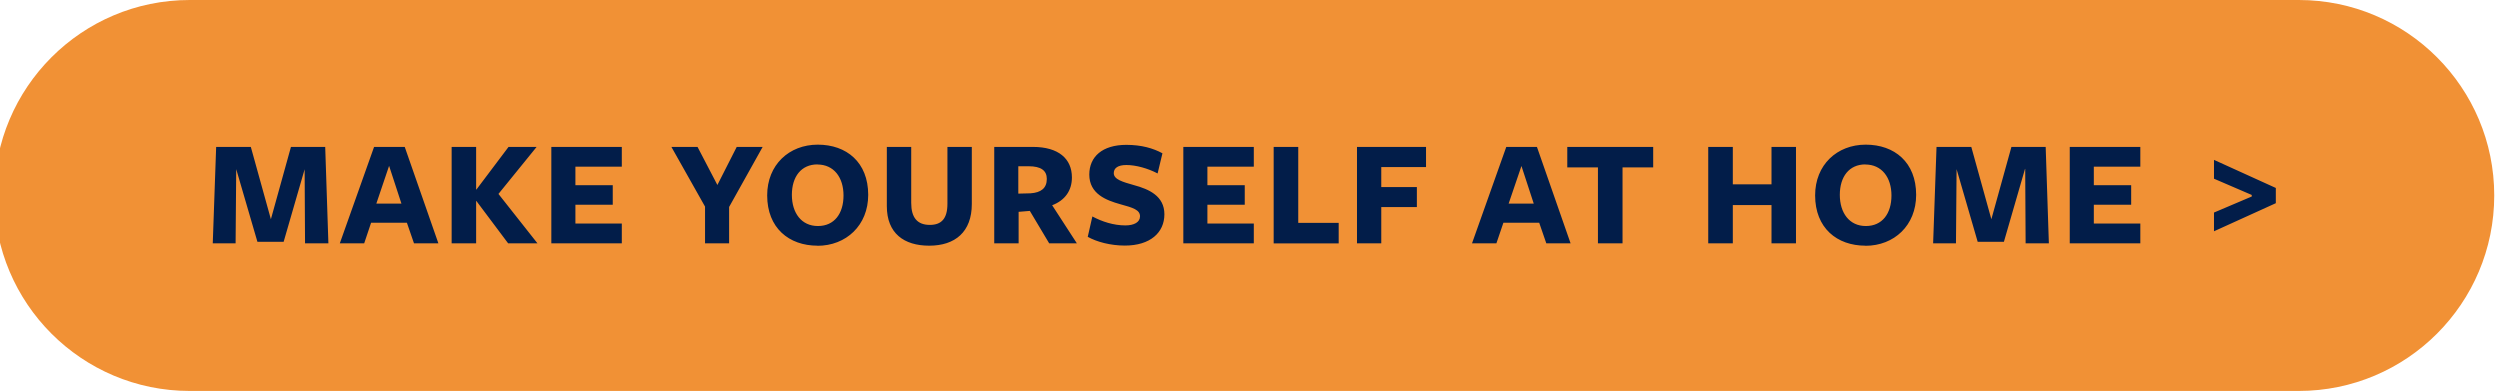
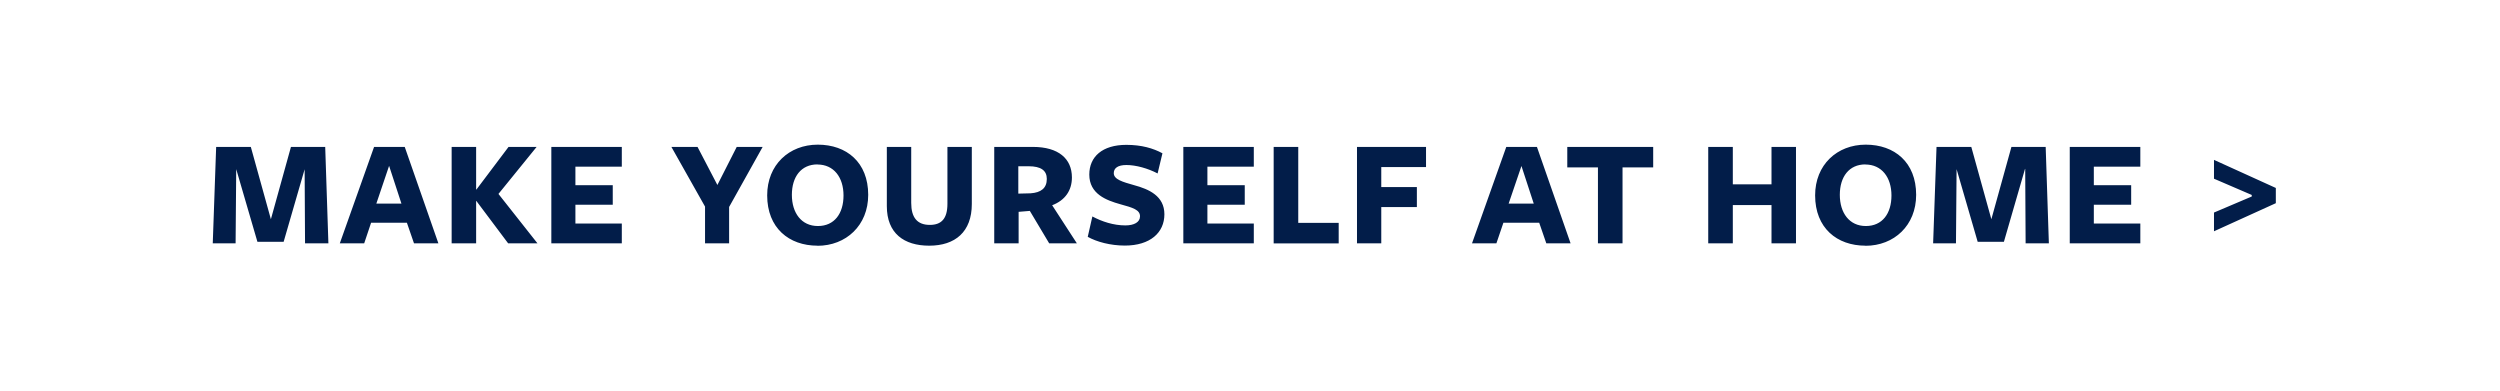
<svg xmlns="http://www.w3.org/2000/svg" id="Layer_2" viewBox="0 0 243 38">
  <defs>
    <style>.cls-1{fill:#021d49;stroke-width:0}</style>
  </defs>
  <g id="Layer_1-2">
-     <path d="M223.44 0h-205c-10.49 0-19 8.51-19 19s8.51 19 19 19h205c10.49 0 19-8.51 19-19s-8.51-19-19-19Z" style="fill:#f19135;stroke-width:0" />
    <path class="cls-1" d="m29.62 16.42-2.05 7.08h-2.55l-2.06-7.06-.06 7.21h-2.22l.33-9.37h3.37l1.95 7.03 1.95-7.03h3.33l.31 9.37h-2.27l-.04-7.23ZM42.61 23.65h-2.37l-.69-2h-3.48l-.67 2h-2.37l3.33-9.37h2.98l3.27 9.37Zm-4.79-7.53-1.24 3.67h2.44l-1.2-3.67ZM46.31 18.42l3.12-4.14h2.73l-3.71 4.57 3.79 4.8h-2.85l-3.09-4.12h-.02v4.12H43.9v-9.37h2.38v4.14h.03ZM53.59 23.65v-9.37h6.85v1.92h-4.51V18h3.63v1.9h-3.63v1.83h4.51v1.92h-6.85ZM70.87 20.1v3.55h-2.34v-3.57l-3.27-5.8h2.54l1.93 3.7 1.88-3.7h2.52l-3.25 5.82h-.01ZM79.46 23.88c-2.77 0-4.89-1.72-4.89-4.89 0-2.97 2.13-4.93 4.92-4.93s4.9 1.71 4.9 4.88c0 2.97-2.15 4.95-4.94 4.95h.01Zm0-7.9c-1.59 0-2.49 1.2-2.49 2.96s.93 3.03 2.53 3.03 2.49-1.21 2.49-2.97-.94-3.01-2.54-3.01h.01ZM90.32 23.88c-2.45 0-4.12-1.2-4.12-3.84v-5.76h2.37v5.44c0 1.41.57 2.14 1.81 2.14 1.12 0 1.71-.6 1.71-2.05v-5.53h2.37v5.55c0 2.71-1.62 4.05-4.14 4.05ZM99.02 23.65h-2.38v-9.37h3.76c2.49 0 3.79 1.15 3.79 2.97 0 1.26-.66 2.22-1.92 2.7l2.4 3.7h-2.69l-1.88-3.15-1.09.09v3.06Zm1.15-4.86c1.02-.07 1.58-.5 1.58-1.4 0-.82-.57-1.23-1.77-1.23h-1v2.66l1.2-.03h-.01ZM110.81 21.03c0-.63-.67-.84-1.92-1.18-1.36-.38-3.01-1-3.01-2.88 0-1.74 1.27-2.89 3.6-2.89 1.47 0 2.61.33 3.51.82l-.47 1.96c-.93-.49-2.1-.82-3.03-.82-.82 0-1.23.29-1.23.79 0 .61.85.85 1.98 1.17 1.44.39 2.94 1.05 2.94 2.83s-1.38 3.04-3.84 3.04c-1.4 0-2.74-.36-3.61-.85l.45-1.98c.93.5 2.06.87 3.21.87.84 0 1.42-.31 1.42-.88ZM115.02 23.65v-9.37h6.85v1.92h-4.51V18h3.63v1.9h-3.63v1.83h4.51v1.92h-6.85ZM123.8 23.65v-9.37h2.39v7.38h3.93v2h-6.32ZM131.9 14.28h6.71v1.96h-4.35v1.94h3.46v1.95h-3.46v3.52h-2.36v-9.37ZM152.67 23.65h-2.37l-.69-2h-3.48l-.68 2h-2.37l3.33-9.37h2.98l3.27 9.37Zm-4.78-7.53-1.25 3.67h2.44l-1.2-3.67ZM157.71 16.27v7.38h-2.39v-7.38h-2.98v-1.99h8.35v1.99h-2.98ZM172.19 23.65v-3.72h-3.76v3.72h-2.39v-9.37h2.39v3.64h3.76v-3.64h2.38v9.37h-2.38ZM181.32 23.88c-2.77 0-4.89-1.72-4.89-4.89 0-2.97 2.13-4.93 4.92-4.93s4.9 1.71 4.9 4.88c0 2.97-2.14 4.95-4.93 4.95Zm0-7.9c-1.59 0-2.49 1.2-2.49 2.96s.93 3.03 2.53 3.03 2.49-1.21 2.49-2.97-.95-3.01-2.54-3.01ZM196.83 16.42l-2.05 7.08h-2.55l-2.05-7.06-.06 7.21h-2.22l.33-9.37h3.38l1.95 7.03 1.95-7.03h3.33l.31 9.37h-2.26l-.04-7.23h-.02ZM201.18 23.65v-9.37h6.86v1.92h-4.52V18h3.63v1.9h-3.63v1.83h4.52v1.92h-6.86ZM215.2 22.49v-1.83l3.67-1.56v-.15l-3.67-1.58v-1.83l6.01 2.73v1.48l-6.01 2.73Z" />
  </g>
</svg>